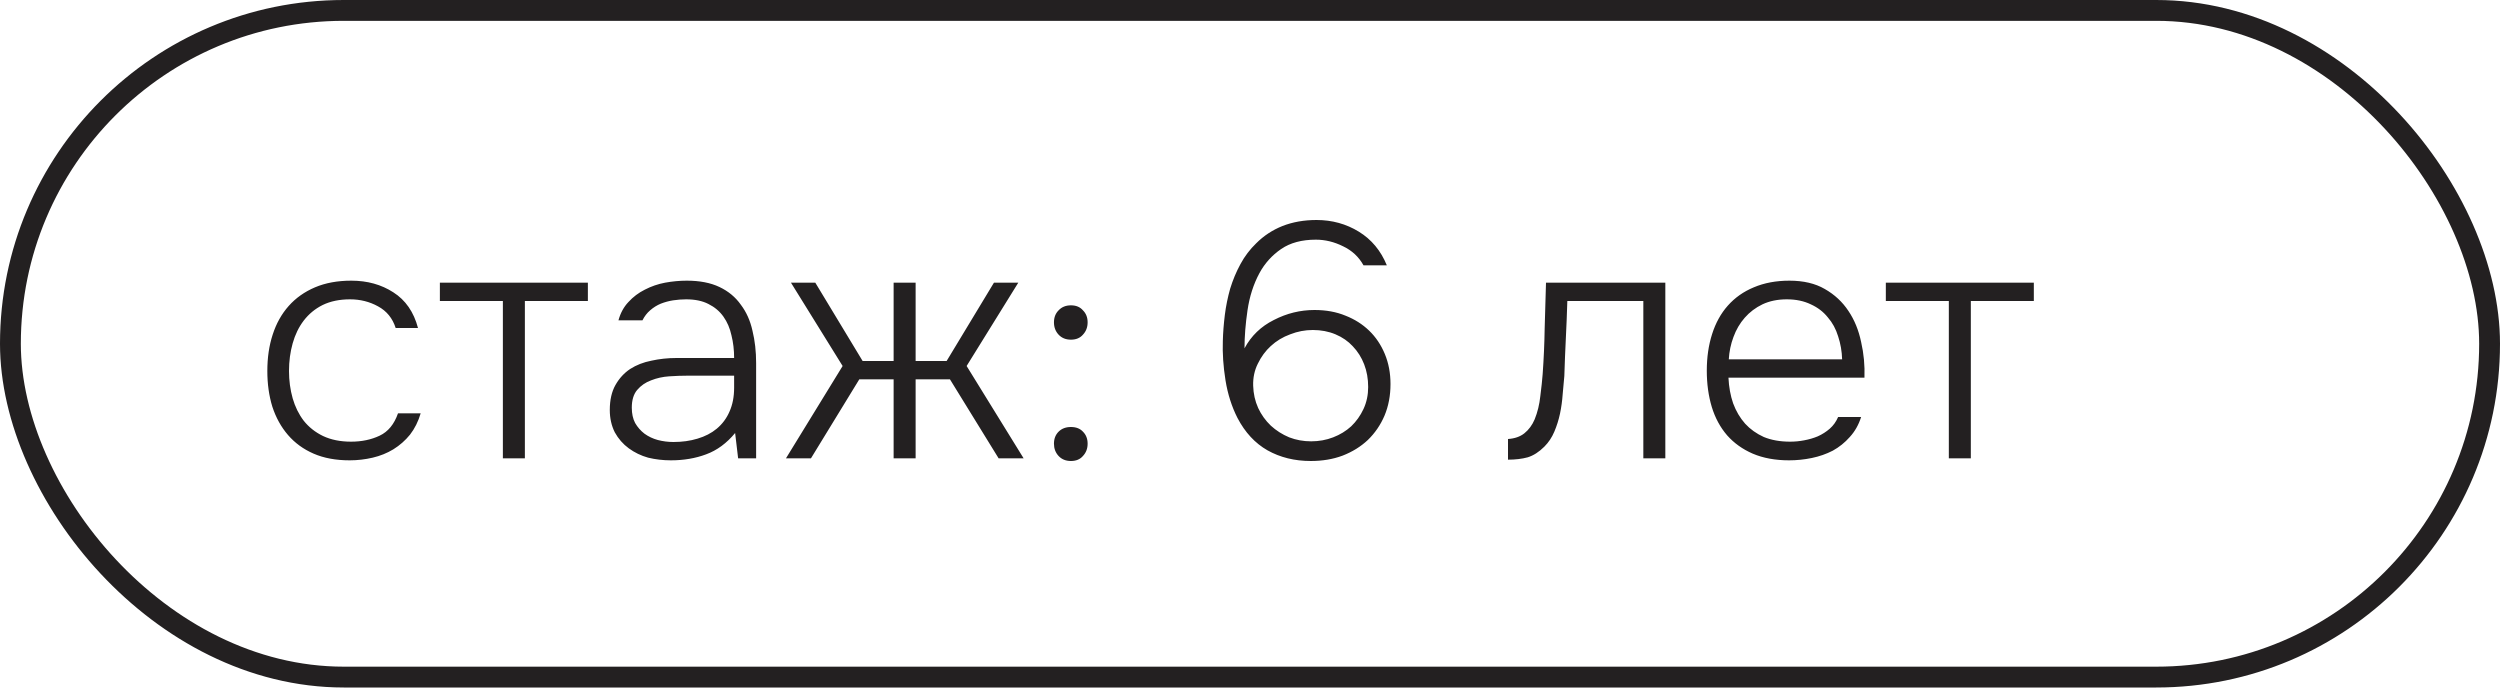
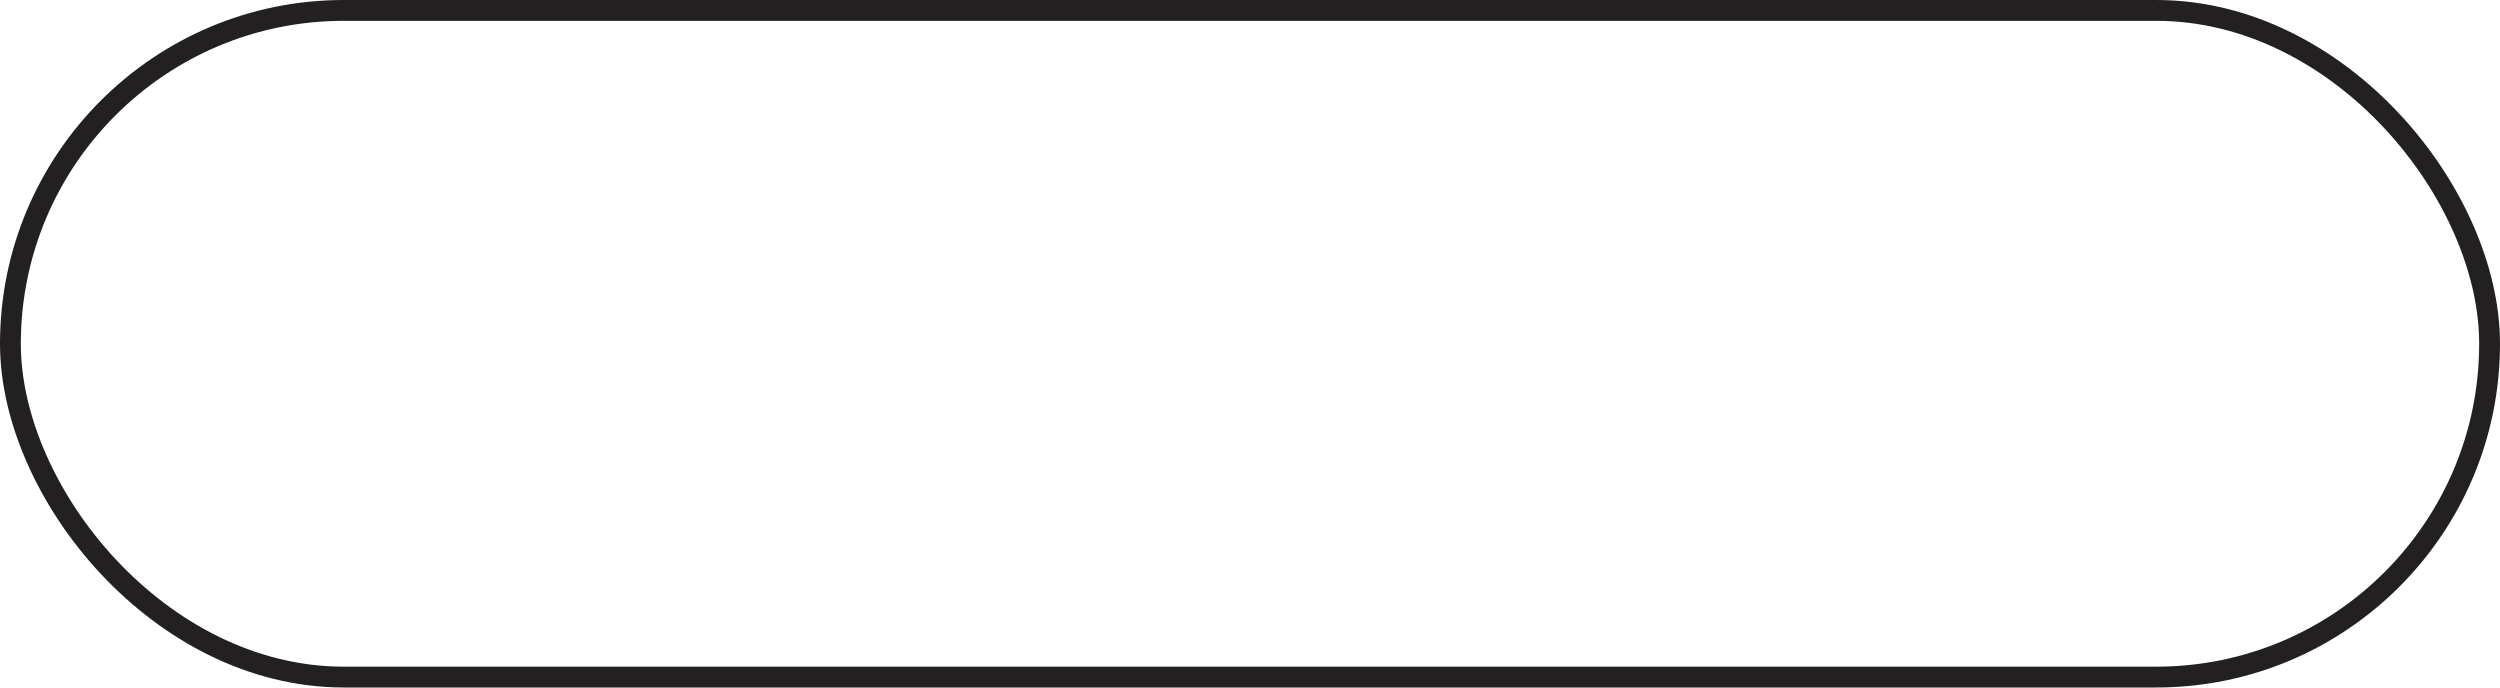
<svg xmlns="http://www.w3.org/2000/svg" width="120" height="33" viewBox="0 0 120 33" fill="none">
  <rect x="0.5" y="0.5" width="119" height="32" rx="16" stroke="#232021" />
-   <path d="M16.784 22.096C16.123 22.096 15.547 21.989 15.056 21.776C14.565 21.563 14.155 21.264 13.824 20.88C13.493 20.496 13.243 20.043 13.072 19.52C12.912 18.997 12.832 18.427 12.832 17.808C12.832 17.168 12.917 16.587 13.088 16.064C13.259 15.531 13.515 15.072 13.856 14.688C14.197 14.304 14.619 14.005 15.12 13.792C15.621 13.579 16.203 13.472 16.864 13.472C17.632 13.472 18.304 13.659 18.88 14.032C19.467 14.405 19.861 14.976 20.064 15.744H18.992C18.843 15.275 18.56 14.928 18.144 14.704C17.739 14.48 17.291 14.368 16.8 14.368C16.299 14.368 15.861 14.459 15.488 14.64C15.125 14.821 14.821 15.072 14.576 15.392C14.341 15.701 14.165 16.064 14.048 16.48C13.931 16.896 13.872 17.339 13.872 17.808C13.872 18.267 13.931 18.704 14.048 19.12C14.165 19.525 14.341 19.883 14.576 20.192C14.821 20.501 15.131 20.747 15.504 20.928C15.888 21.109 16.336 21.2 16.848 21.2C17.36 21.2 17.819 21.104 18.224 20.912C18.629 20.72 18.923 20.363 19.104 19.84H20.192C20.075 20.235 19.904 20.576 19.68 20.864C19.456 21.141 19.189 21.376 18.88 21.568C18.581 21.749 18.251 21.883 17.888 21.968C17.525 22.053 17.157 22.096 16.784 22.096ZM28.218 13.568V14.448H25.194V22H24.138V14.448H21.114V13.568H28.218ZM35.286 20.784C34.881 21.275 34.417 21.616 33.894 21.808C33.382 22 32.817 22.096 32.198 22.096C31.825 22.096 31.462 22.053 31.11 21.968C30.769 21.872 30.46 21.723 30.182 21.52C29.905 21.317 29.681 21.061 29.51 20.752C29.35 20.432 29.27 20.075 29.27 19.68C29.27 19.2 29.361 18.8 29.542 18.48C29.724 18.16 29.958 17.904 30.246 17.712C30.545 17.52 30.886 17.387 31.27 17.312C31.654 17.227 32.054 17.184 32.47 17.184H35.238C35.238 16.8 35.196 16.437 35.11 16.096C35.036 15.755 34.908 15.456 34.726 15.2C34.545 14.944 34.305 14.741 34.006 14.592C33.718 14.443 33.361 14.368 32.934 14.368C32.732 14.368 32.524 14.384 32.31 14.416C32.108 14.448 31.91 14.501 31.718 14.576C31.537 14.651 31.366 14.757 31.206 14.896C31.057 15.024 30.934 15.184 30.838 15.376H29.686C29.782 15.024 29.942 14.731 30.166 14.496C30.39 14.251 30.652 14.053 30.95 13.904C31.26 13.744 31.585 13.632 31.926 13.568C32.278 13.504 32.625 13.472 32.966 13.472C33.585 13.472 34.108 13.573 34.534 13.776C34.961 13.979 35.302 14.261 35.558 14.624C35.825 14.976 36.012 15.392 36.118 15.872C36.236 16.352 36.294 16.869 36.294 17.424V22H35.43L35.286 20.784ZM33.014 18.032C32.737 18.032 32.438 18.043 32.118 18.064C31.809 18.085 31.521 18.149 31.254 18.256C30.988 18.352 30.764 18.507 30.582 18.72C30.412 18.923 30.326 19.205 30.326 19.568C30.326 19.856 30.38 20.101 30.486 20.304C30.604 20.507 30.753 20.677 30.934 20.816C31.126 20.955 31.34 21.056 31.574 21.12C31.82 21.184 32.07 21.216 32.326 21.216C32.742 21.216 33.126 21.163 33.478 21.056C33.841 20.949 34.15 20.789 34.406 20.576C34.673 20.352 34.876 20.08 35.014 19.76C35.164 19.429 35.238 19.045 35.238 18.608V18.032H33.014ZM42.894 22V18.208H41.246L38.926 22H37.726L40.446 17.568L37.966 13.568H39.134L41.406 17.328H42.894V13.568H43.95V17.328H45.438L47.71 13.568H48.878L46.398 17.568L49.134 22H47.934L45.598 18.208H43.95V22H42.894ZM51.406 14.656C51.651 14.656 51.843 14.736 51.981 14.896C52.131 15.045 52.206 15.237 52.206 15.472C52.206 15.707 52.131 15.904 51.981 16.064C51.843 16.224 51.651 16.304 51.406 16.304C51.16 16.304 50.963 16.224 50.813 16.064C50.664 15.904 50.59 15.707 50.59 15.472C50.59 15.237 50.664 15.045 50.813 14.896C50.963 14.736 51.16 14.656 51.406 14.656ZM51.406 20.496C51.651 20.496 51.843 20.571 51.981 20.72C52.131 20.869 52.206 21.061 52.206 21.296C52.206 21.531 52.131 21.728 51.981 21.888C51.843 22.048 51.651 22.128 51.406 22.128C51.16 22.128 50.963 22.048 50.813 21.888C50.664 21.728 50.59 21.531 50.59 21.296C50.59 21.061 50.664 20.869 50.813 20.72C50.963 20.571 51.16 20.496 51.406 20.496ZM63.096 14.88C63.651 14.88 64.147 14.971 64.584 15.152C65.021 15.323 65.4 15.563 65.72 15.872C66.04 16.181 66.29 16.555 66.472 16.992C66.653 17.429 66.744 17.909 66.744 18.432C66.744 18.987 66.648 19.493 66.456 19.952C66.264 20.4 65.997 20.789 65.656 21.12C65.314 21.44 64.909 21.691 64.44 21.872C63.981 22.043 63.474 22.128 62.92 22.128C62.141 22.128 61.448 21.957 60.84 21.616C60.242 21.275 59.763 20.757 59.4 20.064C59.123 19.52 58.931 18.917 58.824 18.256C58.717 17.584 58.675 16.955 58.696 16.368C58.706 15.963 58.739 15.547 58.792 15.12C58.845 14.693 58.931 14.272 59.048 13.856C59.176 13.44 59.341 13.045 59.544 12.672C59.746 12.299 59.997 11.968 60.296 11.68C60.658 11.317 61.08 11.04 61.56 10.848C62.05 10.656 62.594 10.56 63.192 10.56C63.938 10.56 64.616 10.747 65.224 11.12C65.832 11.493 66.28 12.032 66.568 12.736H65.448C65.224 12.331 64.898 12.027 64.472 11.824C64.045 11.611 63.608 11.504 63.16 11.504C62.488 11.504 61.933 11.653 61.496 11.952C61.059 12.251 60.712 12.635 60.456 13.104C60.168 13.637 59.976 14.235 59.88 14.896C59.784 15.547 59.736 16.155 59.736 16.72C60.056 16.123 60.525 15.669 61.144 15.36C61.763 15.04 62.413 14.88 63.096 14.88ZM65.672 18.576C65.672 18.181 65.608 17.819 65.48 17.488C65.352 17.157 65.171 16.869 64.936 16.624C64.712 16.379 64.434 16.187 64.104 16.048C63.773 15.909 63.41 15.84 63.016 15.84C62.642 15.84 62.28 15.909 61.928 16.048C61.576 16.176 61.267 16.363 61 16.608C60.744 16.843 60.536 17.125 60.376 17.456C60.216 17.776 60.141 18.128 60.152 18.512C60.163 18.896 60.242 19.253 60.392 19.584C60.541 19.904 60.744 20.187 61 20.432C61.256 20.667 61.549 20.853 61.88 20.992C62.211 21.12 62.562 21.184 62.936 21.184C63.309 21.184 63.661 21.12 63.992 20.992C64.323 20.864 64.611 20.688 64.856 20.464C65.101 20.229 65.299 19.952 65.448 19.632C65.597 19.312 65.672 18.96 65.672 18.576ZM79.936 13.568V22H78.88V14.448H75.232C75.221 14.747 75.211 15.051 75.2 15.36L75.12 17.136C75.109 17.435 75.099 17.739 75.088 18.048C75.067 18.325 75.04 18.619 75.008 18.928C74.987 19.237 74.944 19.547 74.88 19.856C74.816 20.155 74.725 20.443 74.608 20.72C74.491 20.997 74.331 21.237 74.128 21.44C73.872 21.696 73.605 21.867 73.328 21.952C73.051 22.027 72.736 22.064 72.384 22.064V21.072C72.704 21.051 72.965 20.96 73.168 20.8C73.381 20.629 73.547 20.405 73.664 20.128C73.803 19.787 73.893 19.413 73.936 19.008C73.989 18.592 74.027 18.24 74.048 17.952C74.101 17.216 74.133 16.485 74.144 15.76C74.165 15.035 74.187 14.304 74.208 13.568H79.936ZM82.966 18.128C82.987 18.576 83.062 18.987 83.19 19.36C83.328 19.733 83.52 20.059 83.766 20.336C84.011 20.603 84.31 20.816 84.662 20.976C85.024 21.125 85.446 21.2 85.926 21.2C86.15 21.2 86.374 21.179 86.598 21.136C86.832 21.093 87.051 21.029 87.254 20.944C87.467 20.848 87.659 20.725 87.83 20.576C88 20.427 88.134 20.24 88.23 20.016H89.334C89.216 20.389 89.035 20.709 88.79 20.976C88.555 21.243 88.283 21.461 87.974 21.632C87.664 21.792 87.328 21.909 86.966 21.984C86.603 22.059 86.24 22.096 85.878 22.096C85.216 22.096 84.635 21.989 84.134 21.776C83.643 21.563 83.232 21.269 82.902 20.896C82.571 20.512 82.326 20.059 82.166 19.536C82.006 19.003 81.926 18.421 81.926 17.792C81.926 17.152 82.011 16.565 82.182 16.032C82.352 15.499 82.603 15.045 82.934 14.672C83.275 14.288 83.691 13.995 84.182 13.792C84.683 13.579 85.254 13.472 85.894 13.472C86.566 13.472 87.131 13.605 87.59 13.872C88.059 14.139 88.438 14.491 88.726 14.928C89.014 15.355 89.216 15.851 89.334 16.416C89.462 16.971 89.515 17.541 89.494 18.128H82.966ZM88.422 17.248C88.411 16.864 88.347 16.496 88.23 16.144C88.123 15.792 87.958 15.488 87.734 15.232C87.52 14.965 87.248 14.757 86.918 14.608C86.587 14.448 86.203 14.368 85.766 14.368C85.328 14.368 84.939 14.448 84.598 14.608C84.267 14.768 83.984 14.981 83.75 15.248C83.515 15.515 83.334 15.824 83.206 16.176C83.078 16.517 83.003 16.875 82.982 17.248H88.422ZM97.624 13.568V14.448H94.6V22H93.544V14.448H90.52V13.568H97.624Z" fill="#232021" />
</svg>